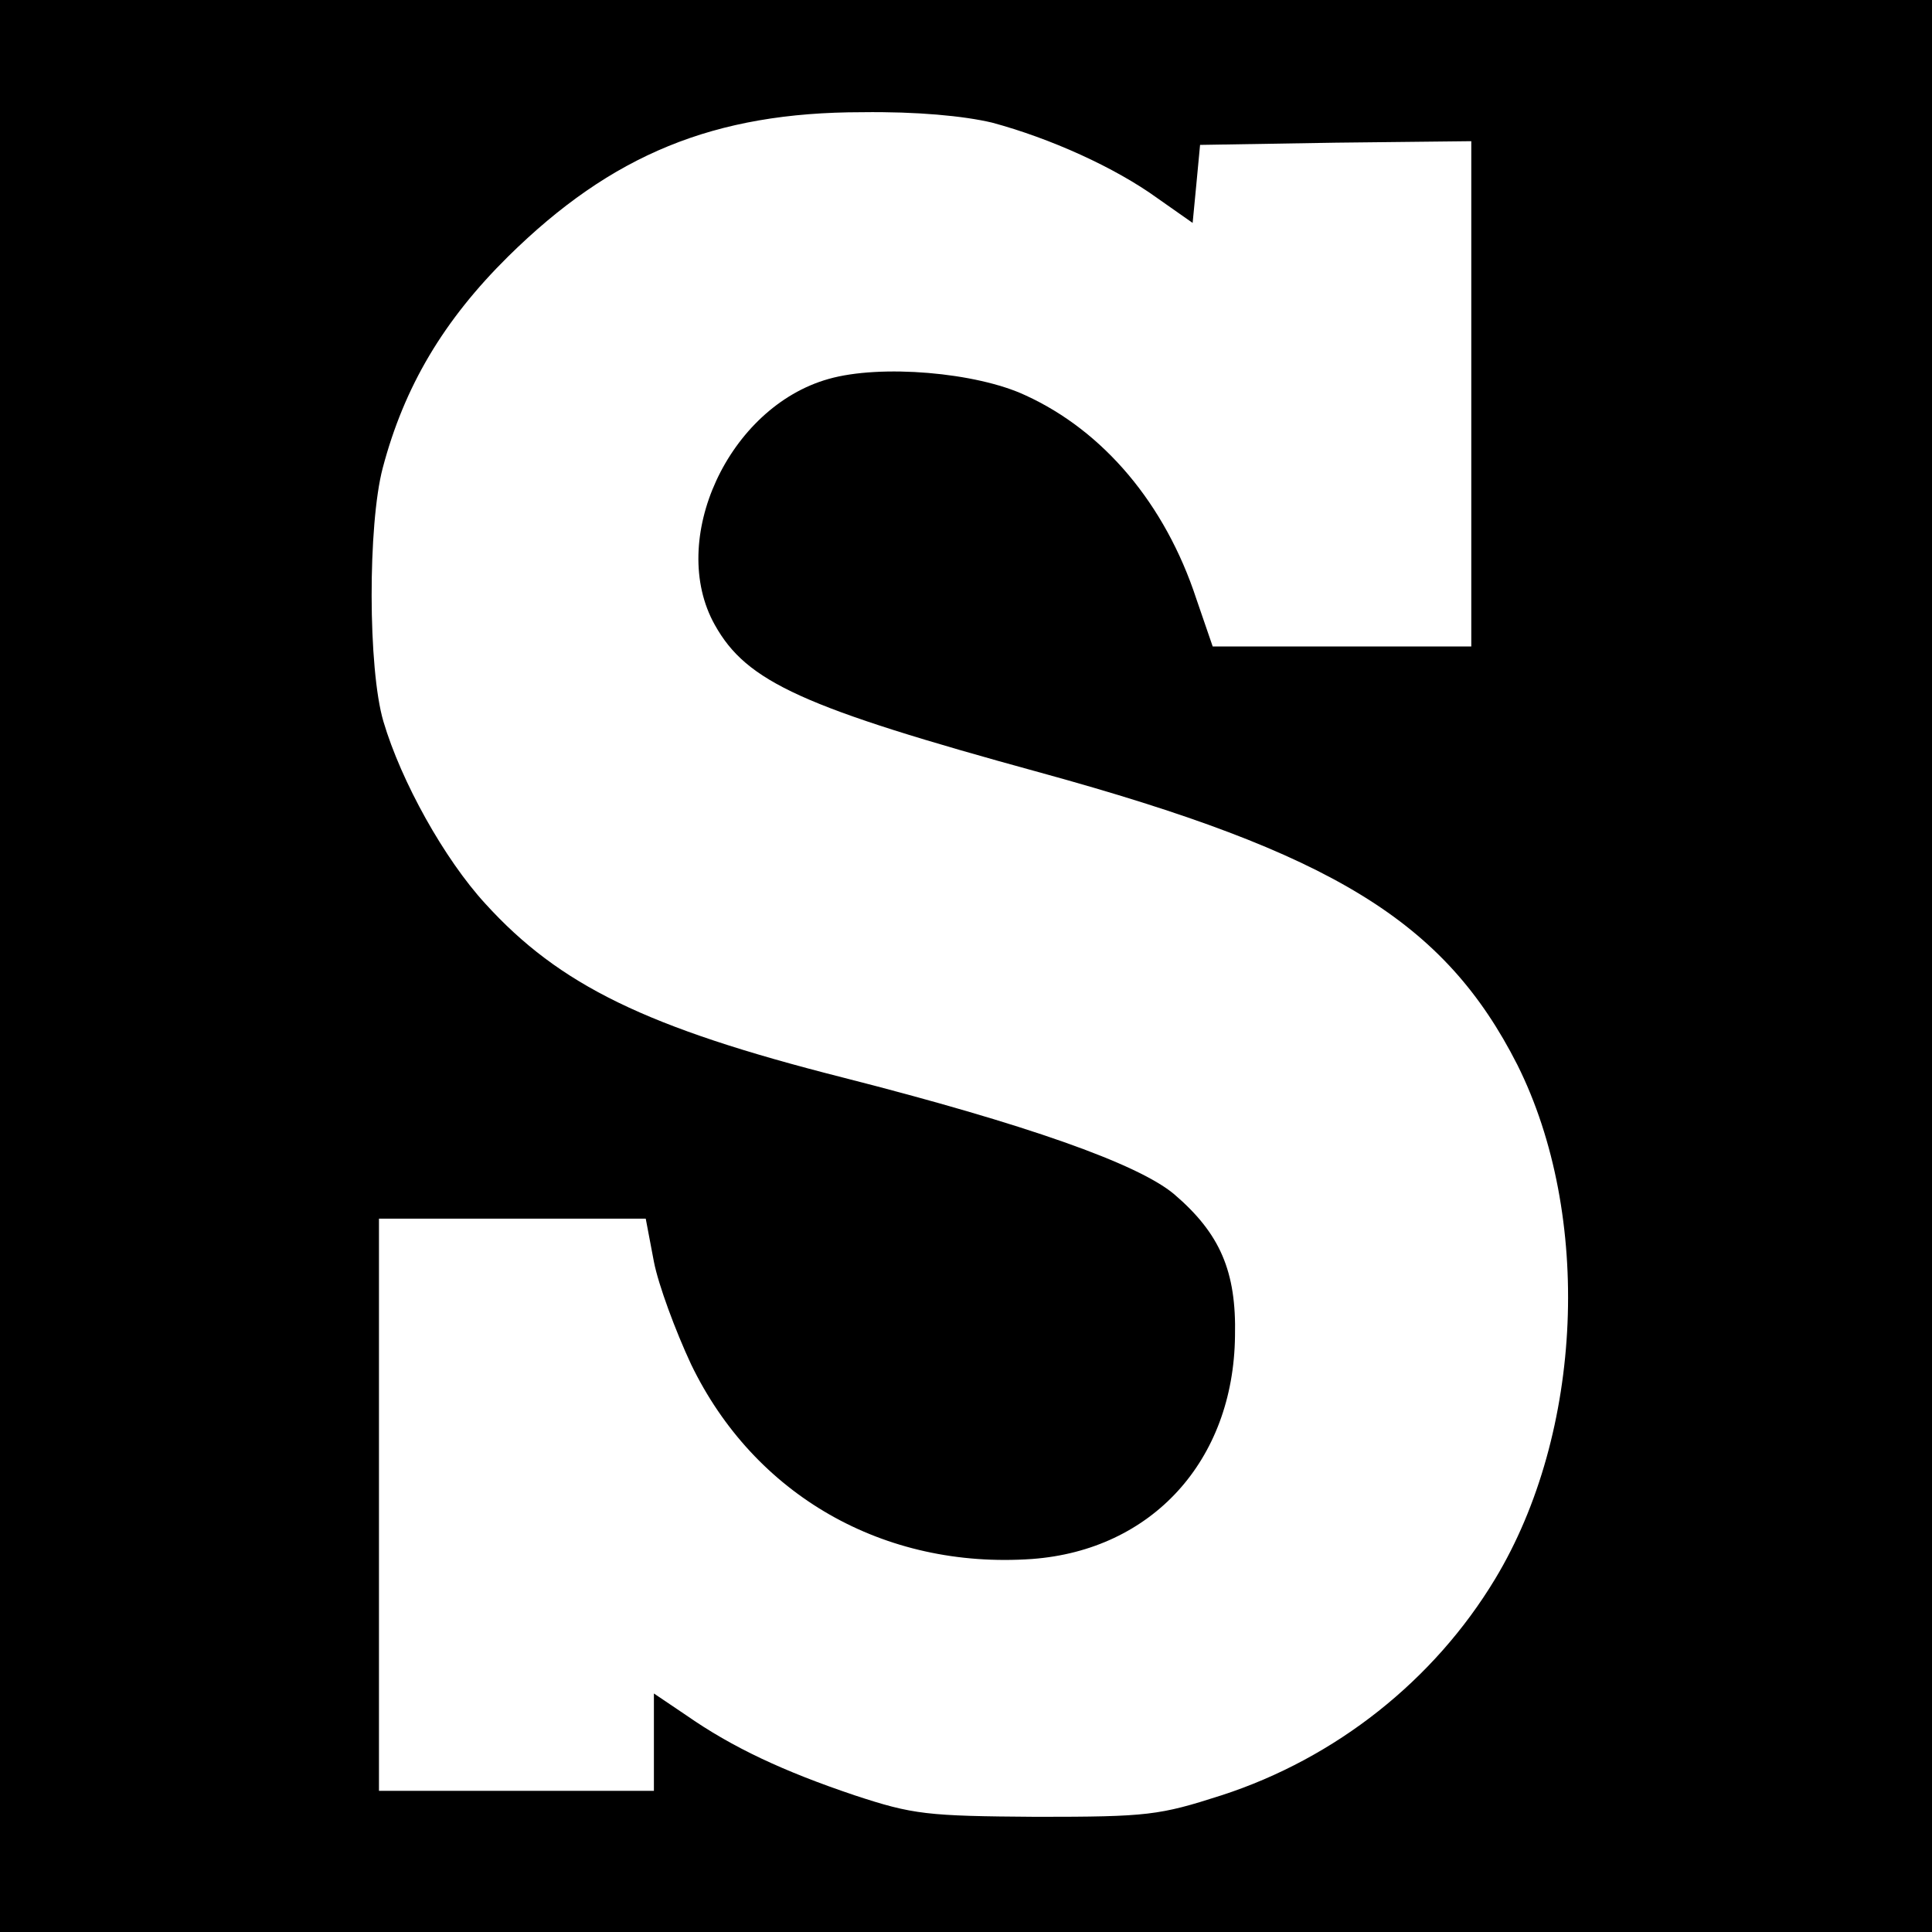
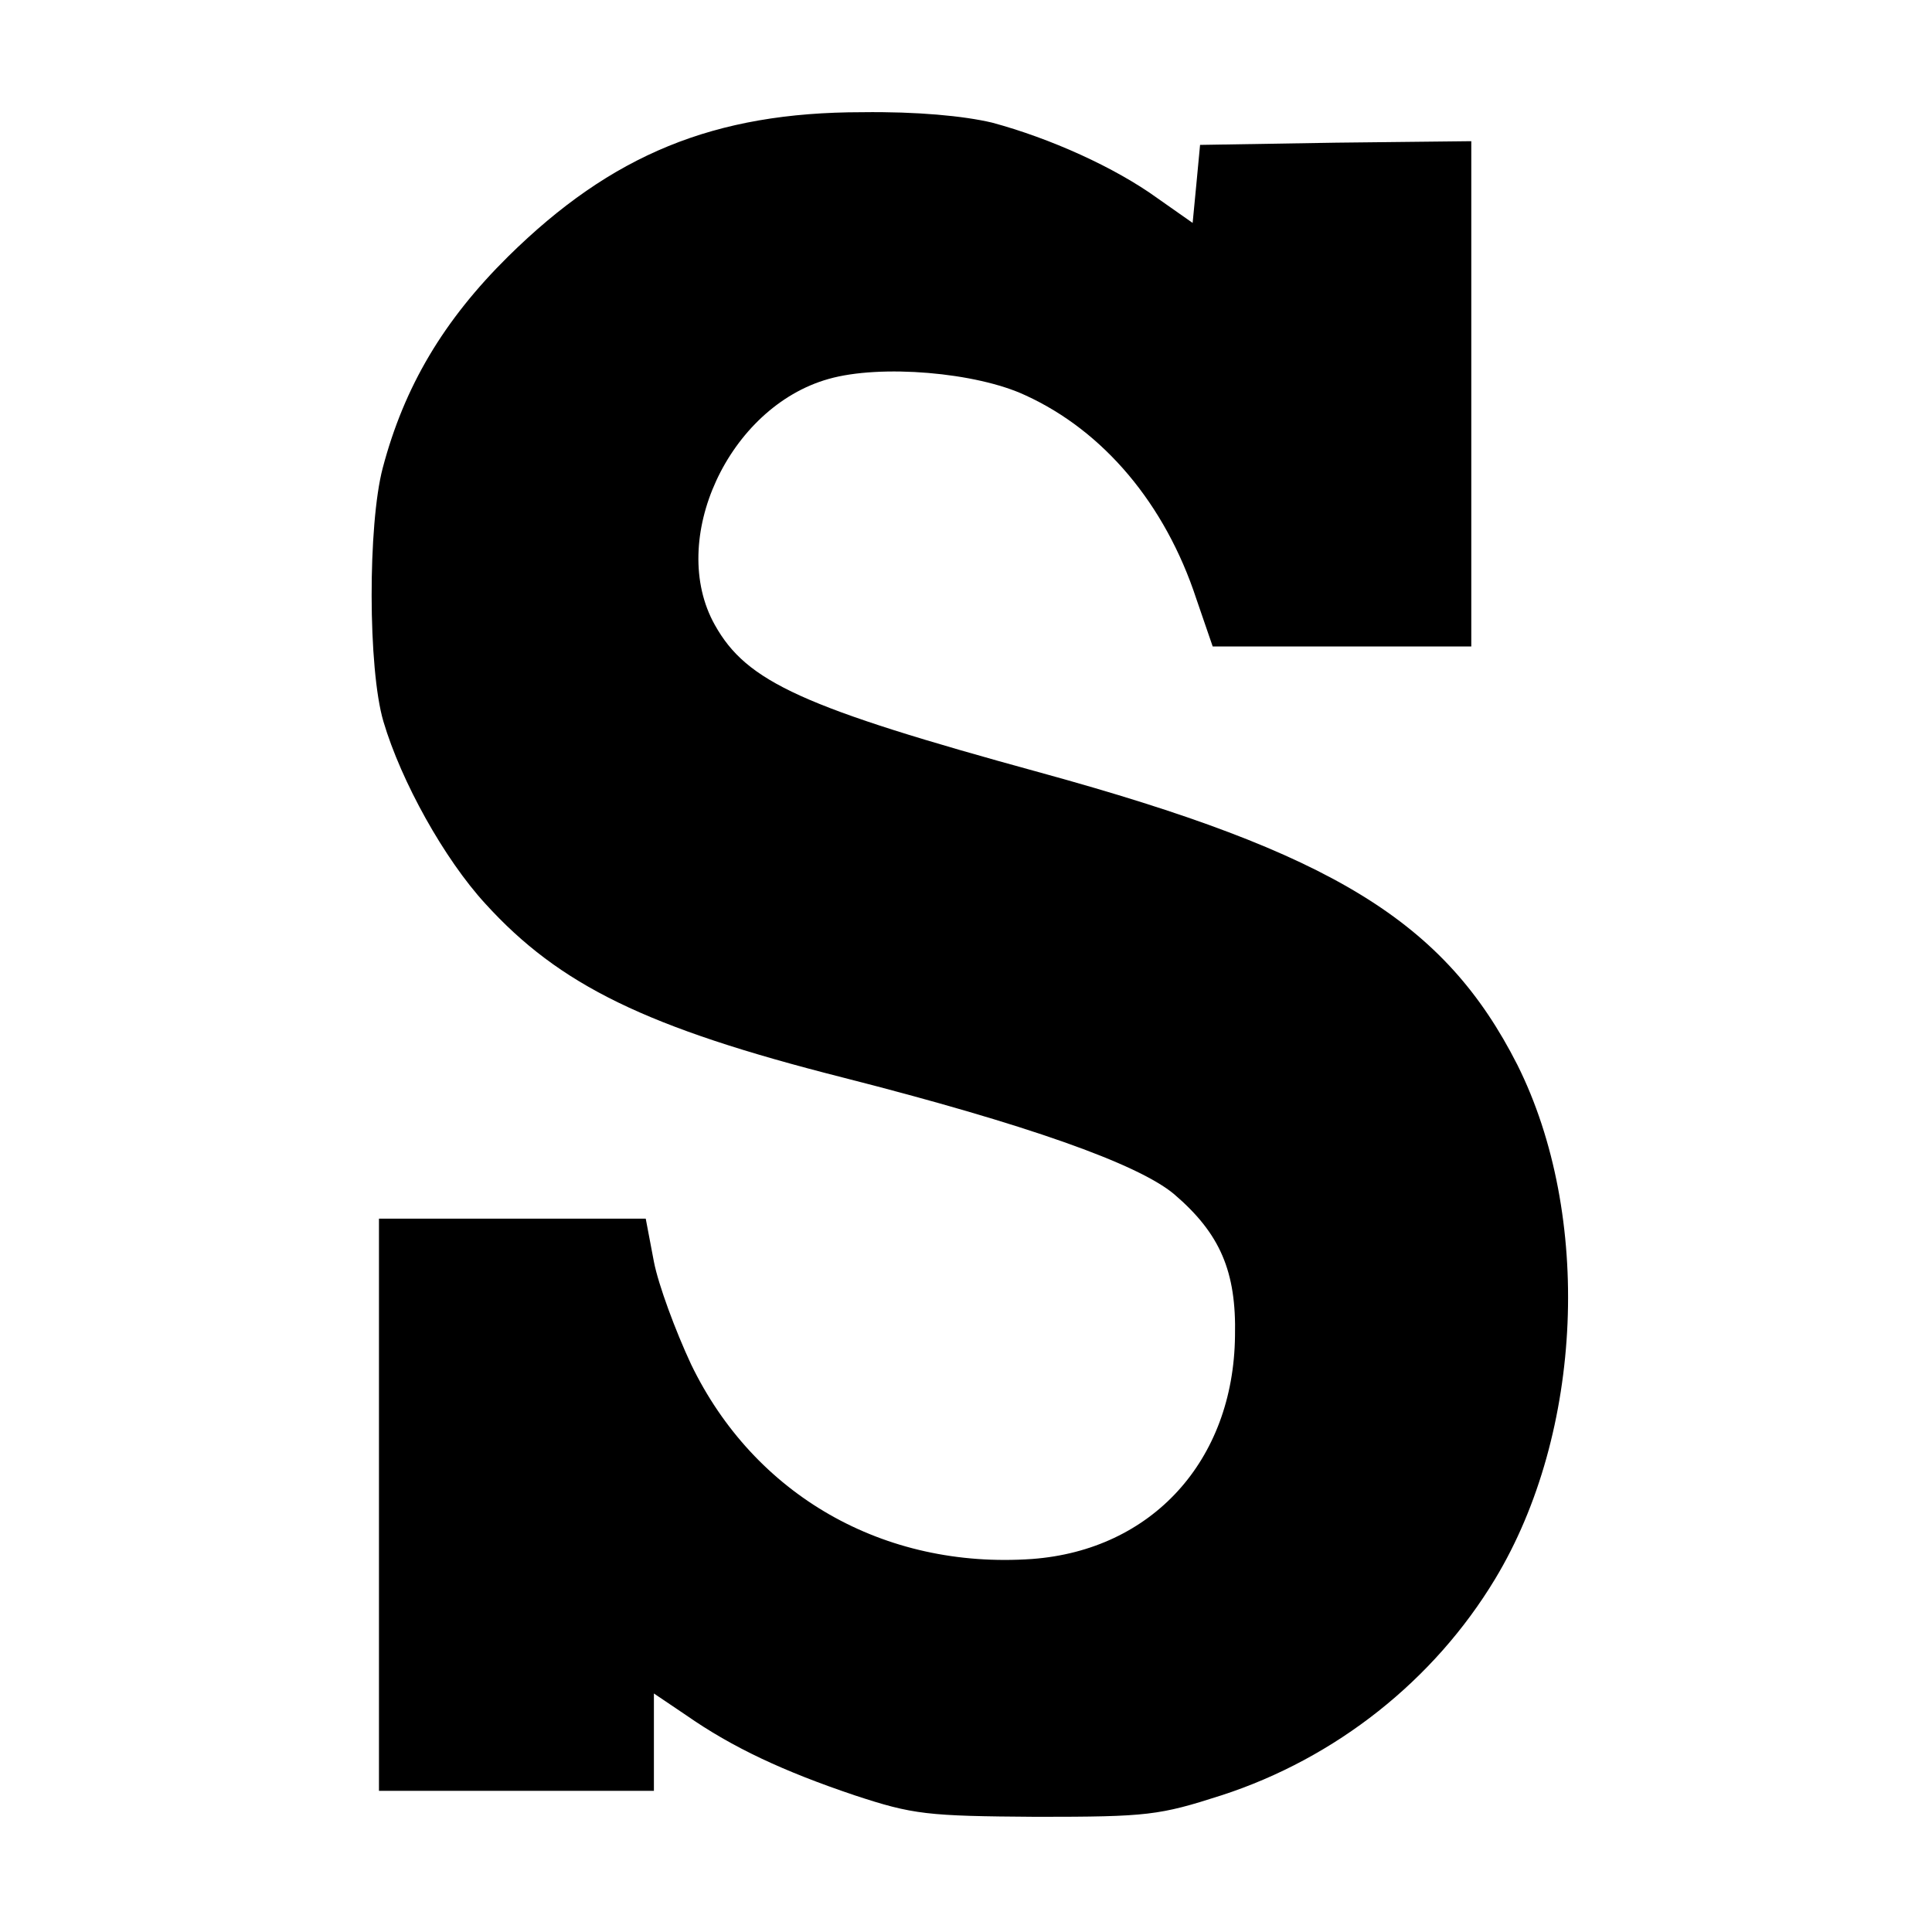
<svg xmlns="http://www.w3.org/2000/svg" version="1.0" width="260pt" height="260pt" viewBox="0 0 260 260" preserveAspectRatio="xMidYMid meet">
  <g transform="translate(0,260) scale(0.1,-0.1)" fill="#000000" stroke="none">
-     <path d="M0 1300 l0 -1300 1300 0 1300 0 0 1300 0 1300 -1300 0 -1300 0 0 -1300z m1335 1135 c78 -21 165 -60 223 -102 l47 -33 5 52 5 53 183 3 182 2 0 -340 0 -340 -174 0 -174 0 -22 64 c-42 128 -125 226 -230 274 -66 31 -195 42 -265 22 -135 -38 -217 -217 -153 -331 43 -77 118 -111 439 -199 393 -108 543 -200 641 -393 101 -202 89 -495 -30 -692 -82 -136 -214 -241 -368 -291 -84 -27 -99 -29 -249 -29 -148 1 -166 3 -245 29 -95 32 -164 64 -227 108 l-43 29 0 -66 0 -65 -185 0 -185 0 0 385 0 385 179 0 180 0 11 -58 c6 -31 29 -93 50 -138 85 -176 259 -276 459 -262 161 12 271 132 273 300 2 87 -20 138 -82 191 -49 41 -199 94 -446 157 -264 67 -381 124 -481 234 -55 60 -113 164 -137 245 -21 71 -21 265 -1 341 29 110 82 199 169 285 139 137 277 194 476 194 74 1 137 -5 175 -14z" />
+     <path d="M0 1300 z m1335 1135 c78 -21 165 -60 223 -102 l47 -33 5 52 5 53 183 3 182 2 0 -340 0 -340 -174 0 -174 0 -22 64 c-42 128 -125 226 -230 274 -66 31 -195 42 -265 22 -135 -38 -217 -217 -153 -331 43 -77 118 -111 439 -199 393 -108 543 -200 641 -393 101 -202 89 -495 -30 -692 -82 -136 -214 -241 -368 -291 -84 -27 -99 -29 -249 -29 -148 1 -166 3 -245 29 -95 32 -164 64 -227 108 l-43 29 0 -66 0 -65 -185 0 -185 0 0 385 0 385 179 0 180 0 11 -58 c6 -31 29 -93 50 -138 85 -176 259 -276 459 -262 161 12 271 132 273 300 2 87 -20 138 -82 191 -49 41 -199 94 -446 157 -264 67 -381 124 -481 234 -55 60 -113 164 -137 245 -21 71 -21 265 -1 341 29 110 82 199 169 285 139 137 277 194 476 194 74 1 137 -5 175 -14z" />
  </g>
</svg>